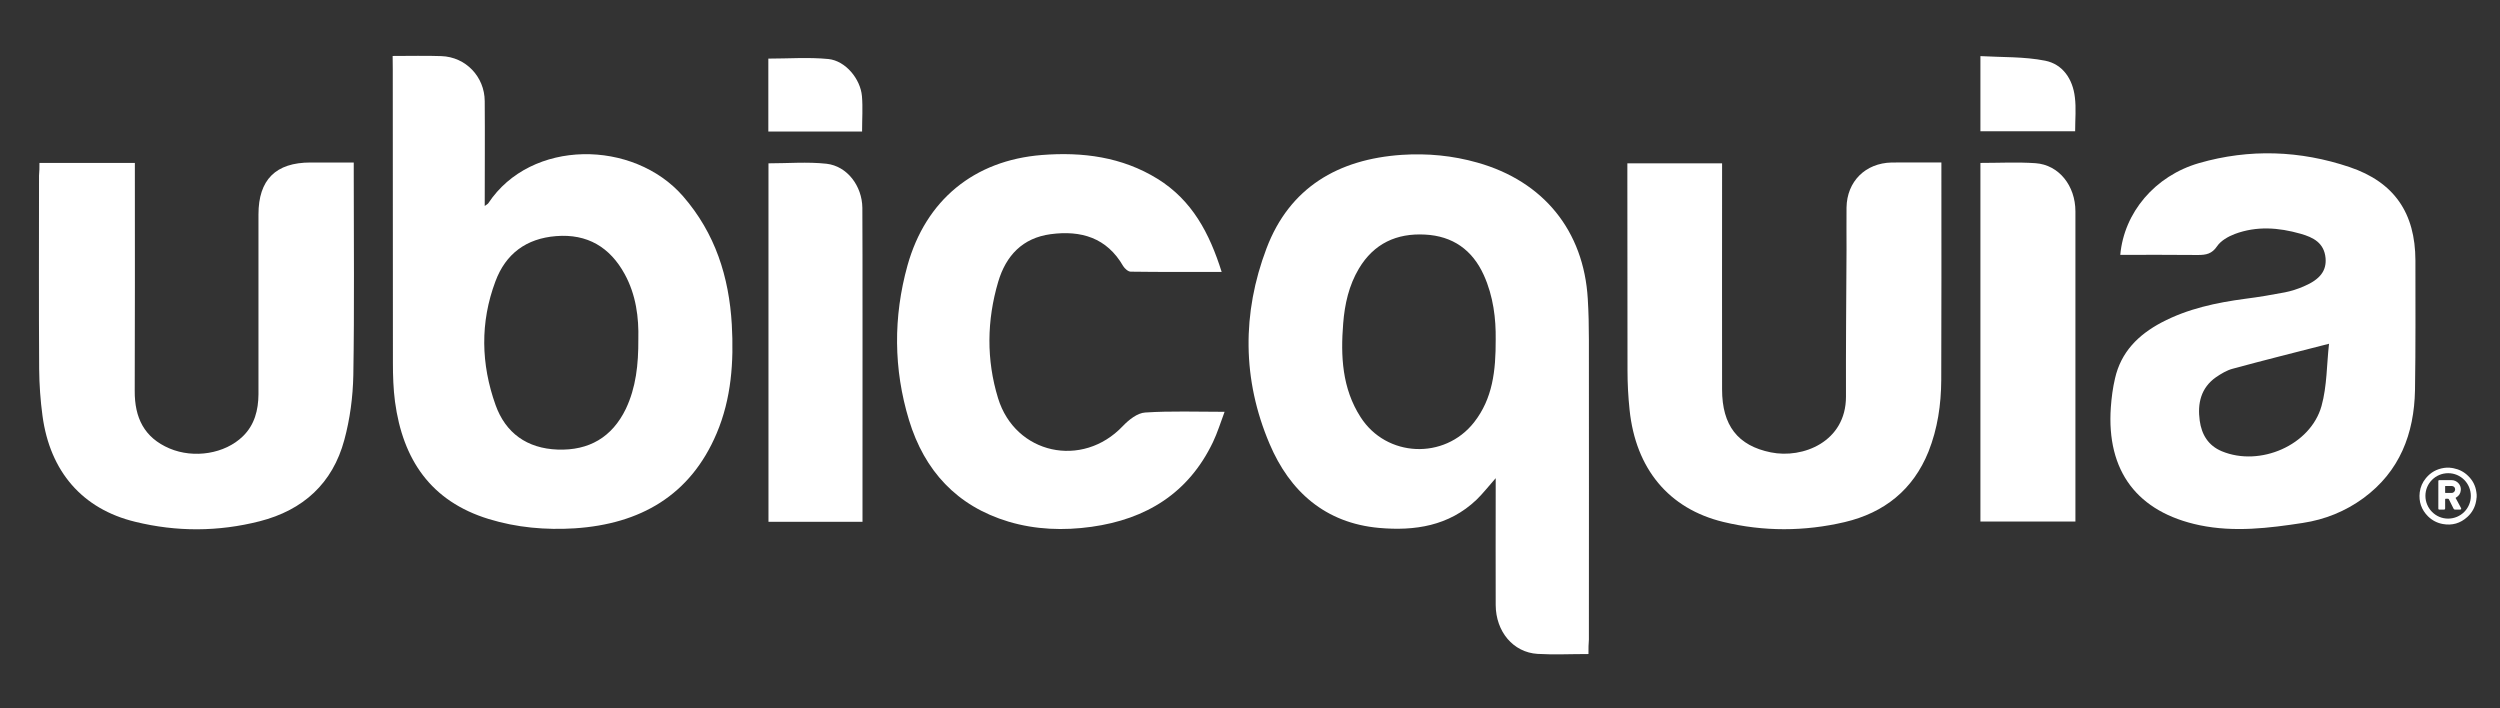
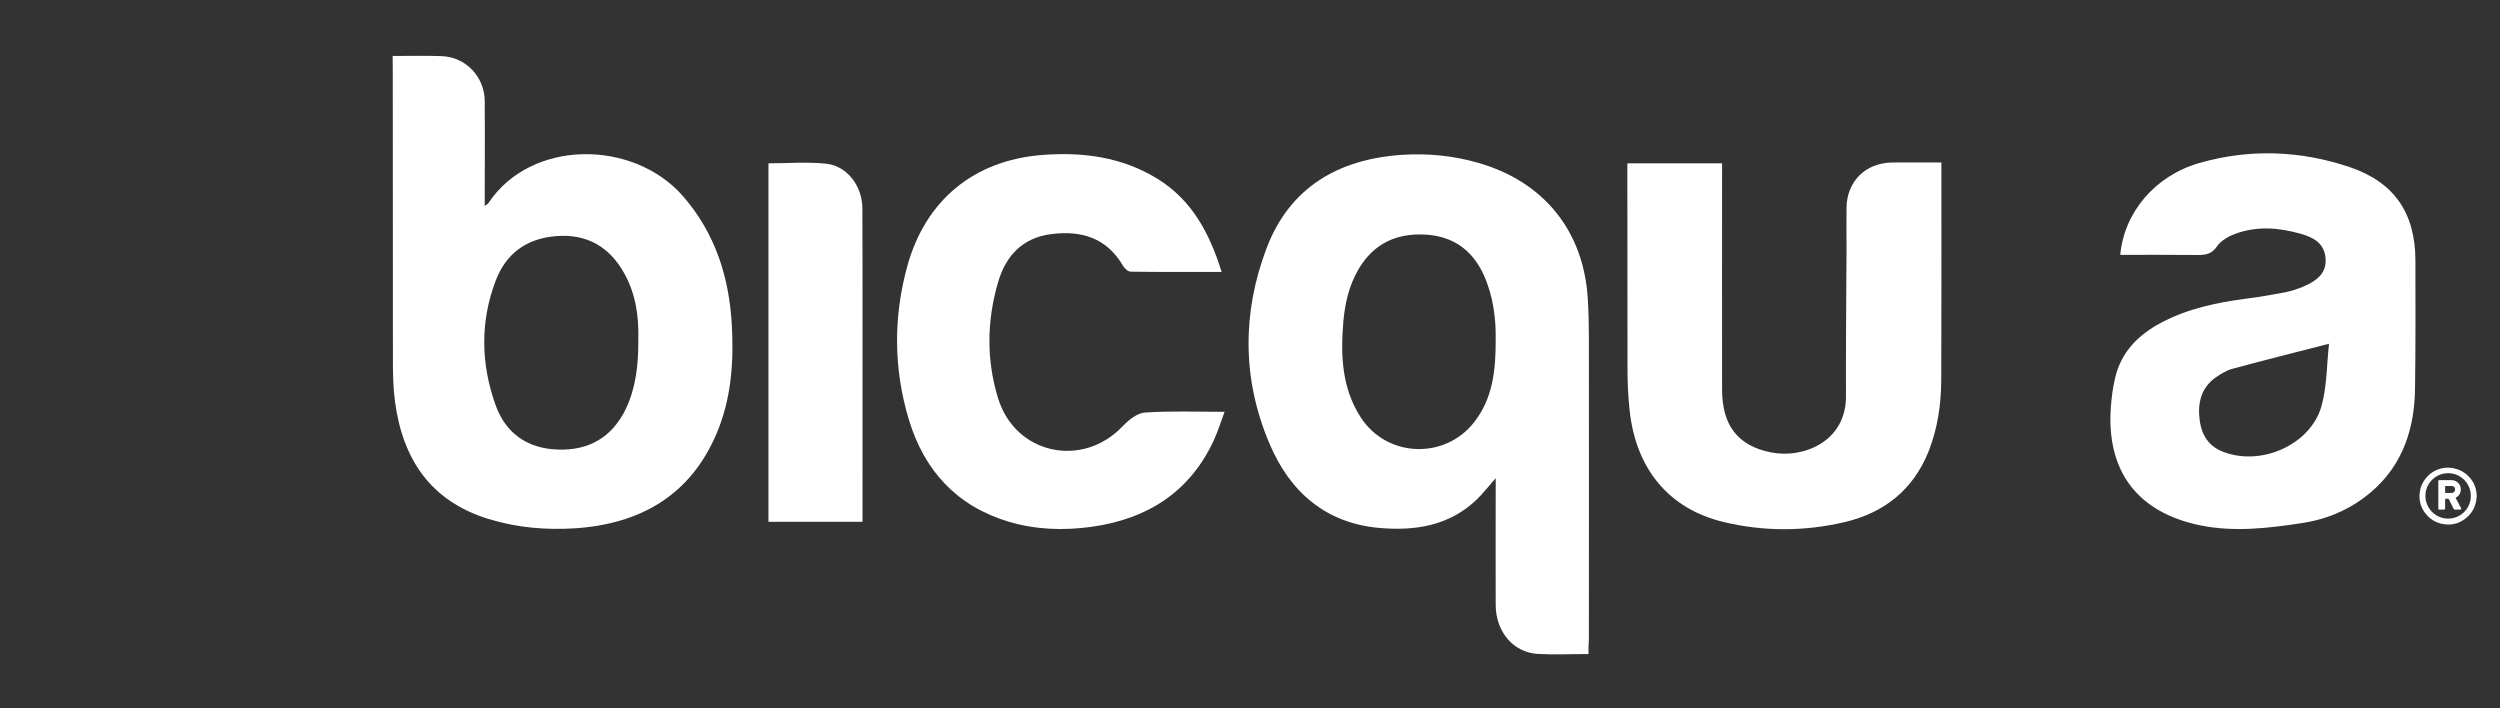
<svg xmlns="http://www.w3.org/2000/svg" version="1.1" id="Layer_1" x="0px" y="0px" viewBox="0 0 180 50.99" style="enable-background:new 0 0 180 50.99;" xml:space="preserve">
  <rect x="0" y="0" width="180" height="50.99" fill="#333333" stroke="none" />
  <style type="text/css">
	.st0{fill:#FFFFFF;}
	.st1{fill-rule:evenodd;clip-rule:evenodd;fill:#FFFFFF;}
</style>
  <g>
    <path class="st0" d="M114.37,47.09c-1.31,0-2.5,0.06-3.67-0.01c-1.75-0.11-3-1.6-3.01-3.52c-0.01-2.73,0-5.47,0-8.2   c0-0.26,0-0.52,0-0.93c-0.54,0.61-0.93,1.12-1.39,1.56c-1.98,1.88-4.44,2.25-7.01,2.02c-3.88-0.35-6.43-2.63-7.88-6.05   c-1.97-4.62-1.99-9.41-0.22-14.08c1.66-4.38,5.16-6.42,9.74-6.73c1.84-0.12,3.66,0.05,5.45,0.56c4.75,1.34,7.65,4.9,7.94,9.81   c0.06,0.98,0.08,1.95,0.08,2.93c0.01,7.2,0,14.4,0,21.6C114.37,46.36,114.37,46.68,114.37,47.09z M107.69,24.43   c0.02-1.45-0.16-3.09-0.86-4.63c-0.82-1.81-2.24-2.81-4.23-2.91c-2.04-0.11-3.68,0.64-4.76,2.45c-0.72,1.21-1.02,2.55-1.13,3.94   c-0.19,2.36-0.08,4.68,1.25,6.75c1.86,2.91,6.04,3.09,8.17,0.38C107.47,28.7,107.7,26.71,107.69,24.43z" />
    <path class="st0" d="M28.27,4.03c1.25,0,2.39-0.03,3.51,0.01c1.75,0.06,3.11,1.48,3.12,3.24c0.02,2.48,0,4.97,0,7.55   c0.13-0.1,0.21-0.13,0.26-0.2c3.07-4.64,10.45-4.6,14.02-0.5c2.32,2.67,3.31,5.8,3.51,9.24c0.15,2.68-0.03,5.33-1.09,7.83   c-1.9,4.49-5.52,6.53-10.22,6.84c-2.09,0.13-4.17-0.05-6.19-0.67c-4.18-1.28-6.19-4.29-6.75-8.45c-0.12-0.92-0.15-1.85-0.15-2.78   c-0.01-7.05-0.01-14.11-0.01-21.16C28.27,4.69,28.27,4.4,28.27,4.03z M45.96,24.43c0.04-1.56-0.16-3.19-0.98-4.69   c-1.06-1.94-2.69-2.92-4.94-2.74c-2.15,0.17-3.63,1.27-4.37,3.26c-1.11,2.96-1.04,5.96,0.01,8.9c0.72,2.02,2.27,3.13,4.47,3.21   c2.26,0.08,3.92-0.89,4.91-2.93C45.79,27.9,45.97,26.24,45.96,24.43z" />
    <path class="st0" d="M152.66,18.35c0.27-3.04,2.49-5.69,5.68-6.61c3.62-1.04,7.27-0.91,10.83,0.29c3.23,1.09,4.73,3.32,4.74,6.72   c0,3.11,0.02,6.22-0.03,9.34c-0.06,3.14-1.1,5.86-3.72,7.78c-1.3,0.95-2.77,1.54-4.35,1.78c-2.46,0.38-4.94,0.68-7.42,0.17   c-4.51-0.94-6.73-3.9-6.41-8.49c0.05-0.7,0.14-1.4,0.3-2.08c0.43-1.9,1.67-3.14,3.35-4.03c1.9-1,3.95-1.43,6.05-1.71   c0.95-0.12,1.89-0.28,2.83-0.46c0.46-0.09,0.92-0.24,1.36-0.43c1.18-0.5,1.65-1.13,1.57-2.04c-0.1-1.09-0.88-1.49-1.8-1.75   c-1.58-0.45-3.17-0.57-4.74,0.02c-0.47,0.18-1,0.48-1.27,0.88c-0.37,0.55-0.79,0.63-1.38,0.63   C156.38,18.34,154.52,18.35,152.66,18.35z M167.69,24.75c-2.45,0.63-4.7,1.19-6.94,1.8c-0.42,0.11-0.83,0.36-1.2,0.61   c-1.09,0.77-1.34,1.89-1.17,3.13c0.14,1,0.61,1.79,1.59,2.2c2.74,1.14,6.39-0.43,7.18-3.26C167.55,27.79,167.52,26.24,167.69,24.75   z" />
-     <path class="st0" d="M2.84,11.73c2.33,0,4.55,0,6.87,0c0,0.3,0,0.57,0,0.84c0,5.19,0.01,10.39-0.01,15.58   c-0.01,1.91,0.67,3.36,2.51,4.14c1.75,0.74,3.98,0.39,5.28-0.88c0.84-0.82,1.11-1.88,1.12-3.02c0-4.32,0-8.63,0-12.95   c0-2.5,1.24-3.74,3.75-3.74c1,0,2.01,0,3.11,0c0,0.32,0,0.59,0,0.86c0,4.82,0.05,9.64-0.03,14.45c-0.03,1.56-0.24,3.16-0.65,4.67   c-0.84,3.12-2.96,5.05-6.09,5.85c-2.98,0.76-5.98,0.77-8.96,0.04c-3.81-0.92-6.14-3.62-6.68-7.63c-0.15-1.11-0.23-2.25-0.24-3.37   c-0.03-4.64-0.01-9.28-0.01-13.93C2.84,12.35,2.84,12.05,2.84,11.73z" />
    <path class="st0" d="M139.78,11.7c0,0.34,0,0.59,0,0.83c0,4.95,0.01,9.89-0.01,14.83c-0.01,1.76-0.26,3.5-0.92,5.16   c-1.11,2.75-3.19,4.4-6.03,5.07c-2.9,0.68-5.84,0.69-8.74-0.01c-3.93-0.95-6.31-3.83-6.75-8.07c-0.1-0.95-0.15-1.9-0.15-2.85   c-0.01-4.67-0.01-9.34-0.01-14.01c0-0.27,0-0.55,0-0.89c2.25,0,4.47,0,6.82,0c0,0.27,0,0.55,0,0.84c0,5.15-0.01,10.29,0,15.44   c0,2.59,1.13,4.05,3.51,4.53c2.3,0.47,5.41-0.76,5.41-4.01c-0.01-3.54,0.02-7.08,0.04-10.61c0-1-0.01-2.01,0-3.01   c0.03-1.88,1.36-3.2,3.25-3.24C137.34,11.69,138.5,11.7,139.78,11.7z" />
    <path class="st0" d="M87.96,19.58c-2.28,0-4.42,0.01-6.55-0.02c-0.18,0-0.43-0.22-0.54-0.4c-1.18-2.05-3.04-2.59-5.22-2.3   c-2.02,0.27-3.22,1.54-3.78,3.43c-0.82,2.78-0.86,5.61-0.01,8.38c1.24,4.04,6.07,5.08,8.98,2.01c0.43-0.45,1.05-0.95,1.62-0.98   c1.84-0.12,3.7-0.05,5.71-0.05c-0.29,0.77-0.51,1.5-0.84,2.19c-1.76,3.67-4.8,5.54-8.74,6.09c-2.01,0.28-4.02,0.21-5.97-0.37   c-3.73-1.12-6.06-3.67-7.17-7.31c-1.12-3.68-1.14-7.43-0.11-11.14c1.32-4.71,4.79-7.56,9.67-7.95c2.93-0.23,5.77,0.13,8.34,1.72   C85.83,14.42,87.08,16.78,87.96,19.58z" />
-     <path class="st0" d="M142.59,11.73c1.36,0,2.67-0.07,3.97,0.02c1.68,0.12,2.87,1.62,2.87,3.47c0,6.7,0,13.4,0,20.1   c0,0.72,0,1.45,0,2.23c-2.31,0-4.55,0-6.84,0C142.59,28.96,142.59,20.39,142.59,11.73z" />
    <path class="st0" d="M62.1,37.57c-2.3,0-4.5,0-6.77,0c0-8.59,0-17.18,0-25.81c1.39,0,2.8-0.12,4.18,0.03   c1.49,0.17,2.56,1.6,2.58,3.17c0.02,1.78,0.01,16.24,0.01,21.69C62.1,36.94,62.1,37.24,62.1,37.57z" />
-     <path class="st0" d="M149.41,9.45c-2.32,0-4.55,0-6.82,0c0-1.76,0-3.48,0-5.41c1.56,0.09,3.15,0.03,4.66,0.33   c1.27,0.25,1.99,1.33,2.14,2.63C149.49,7.79,149.41,8.59,149.41,9.45z" />
-     <path class="st0" d="M62.07,9.47c-2.28,0-4.49,0-6.75,0c0-1.76,0-3.5,0-5.25c1.44,0,2.9-0.11,4.33,0.03   c1.23,0.13,2.3,1.43,2.41,2.67C62.13,7.74,62.07,8.56,62.07,9.47z" />
    <g>
      <path class="st0" d="M178.32,35.61c0,0.06,0,0.13,0,0.19c0,0.02-0.01,0.03-0.01,0.05c-0.01,0.08-0.01,0.15-0.03,0.23    c-0.08,0.45-0.29,0.83-0.63,1.14c-0.5,0.46-1.1,0.63-1.76,0.51c-0.41-0.07-0.77-0.26-1.07-0.55c-0.48-0.48-0.68-1.06-0.6-1.73    c0.05-0.39,0.2-0.73,0.45-1.03c0.34-0.41,0.77-0.65,1.3-0.73c0.07-0.01,0.13-0.02,0.2-0.02c0.06,0,0.13,0,0.19,0    c0.02,0,0.03,0.01,0.05,0.01c0.08,0.01,0.15,0.01,0.23,0.03c0.41,0.08,0.77,0.26,1.07,0.56c0.33,0.32,0.53,0.71,0.59,1.17    C178.31,35.47,178.31,35.54,178.32,35.61z M174.63,35.7c0,0.9,0.73,1.64,1.63,1.64c0.91,0,1.64-0.73,1.64-1.63    c0-0.91-0.73-1.64-1.63-1.64C175.36,34.07,174.63,34.8,174.63,35.7z" />
      <g>
        <path class="st0" d="M176.8,35.85c0.03,0.06,0.06,0.11,0.09,0.16c0.1,0.19,0.2,0.37,0.3,0.56c0.04,0.08,0.01,0.12-0.07,0.12     c-0.12,0-0.24,0-0.36,0c-0.05,0-0.08-0.02-0.1-0.06c-0.11-0.23-0.23-0.45-0.34-0.68c-0.02-0.03-0.04-0.04-0.07-0.04     c-0.05,0-0.1,0-0.15,0c-0.04,0-0.05,0.01-0.05,0.05c0,0.21,0,0.42,0,0.63c0,0.08-0.02,0.1-0.1,0.1c-0.1,0-0.2,0-0.31,0     c-0.06,0-0.08-0.02-0.08-0.08c0-0.65,0-1.3,0-1.96c0-0.06,0.02-0.08,0.08-0.08c0.29,0,0.59,0,0.88,0c0.38,0,0.69,0.34,0.66,0.71     c-0.02,0.24-0.13,0.42-0.34,0.54C176.83,35.83,176.82,35.84,176.8,35.85z M176.31,34.99c-0.08,0-0.15,0-0.23,0     c-0.02,0-0.03,0.01-0.03,0.03c0,0.15,0,0.29,0,0.44c0,0.02,0.01,0.03,0.03,0.03c0.15,0,0.29,0,0.44,0c0.15,0,0.25-0.12,0.25-0.26     c0-0.14-0.11-0.24-0.26-0.24C176.44,34.99,176.38,34.99,176.31,34.99z" />
      </g>
    </g>
  </g>
</svg>